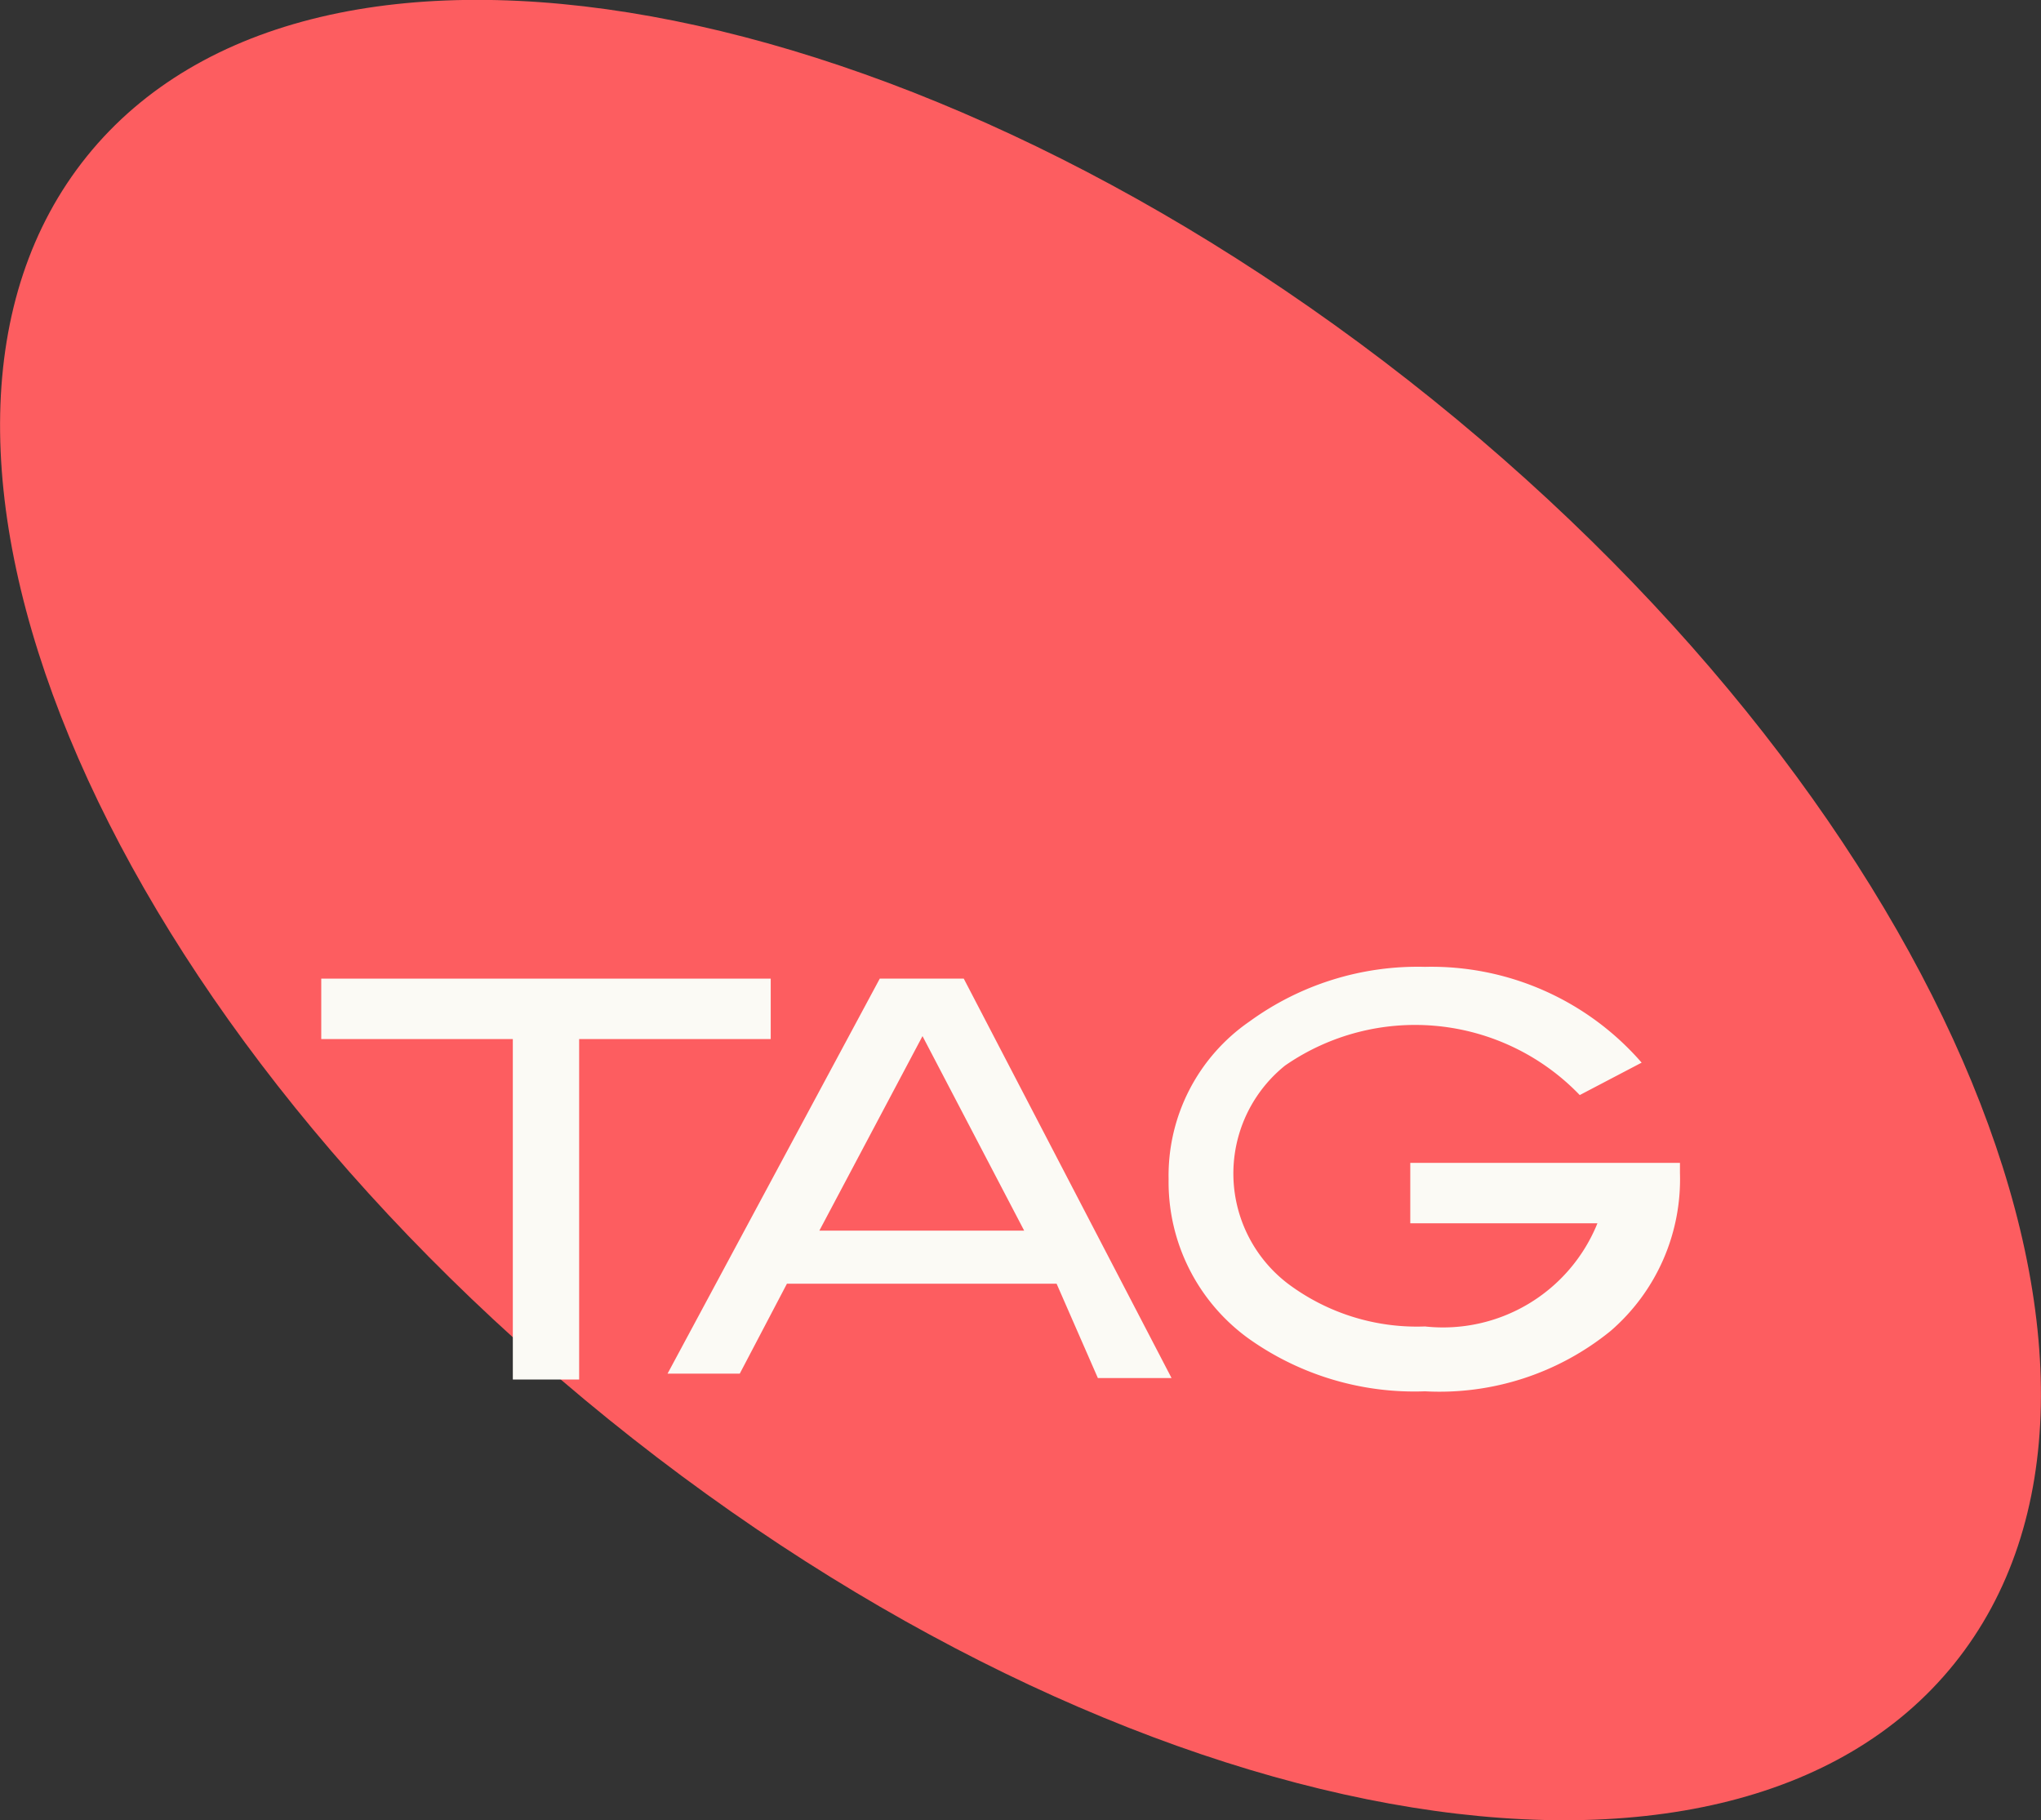
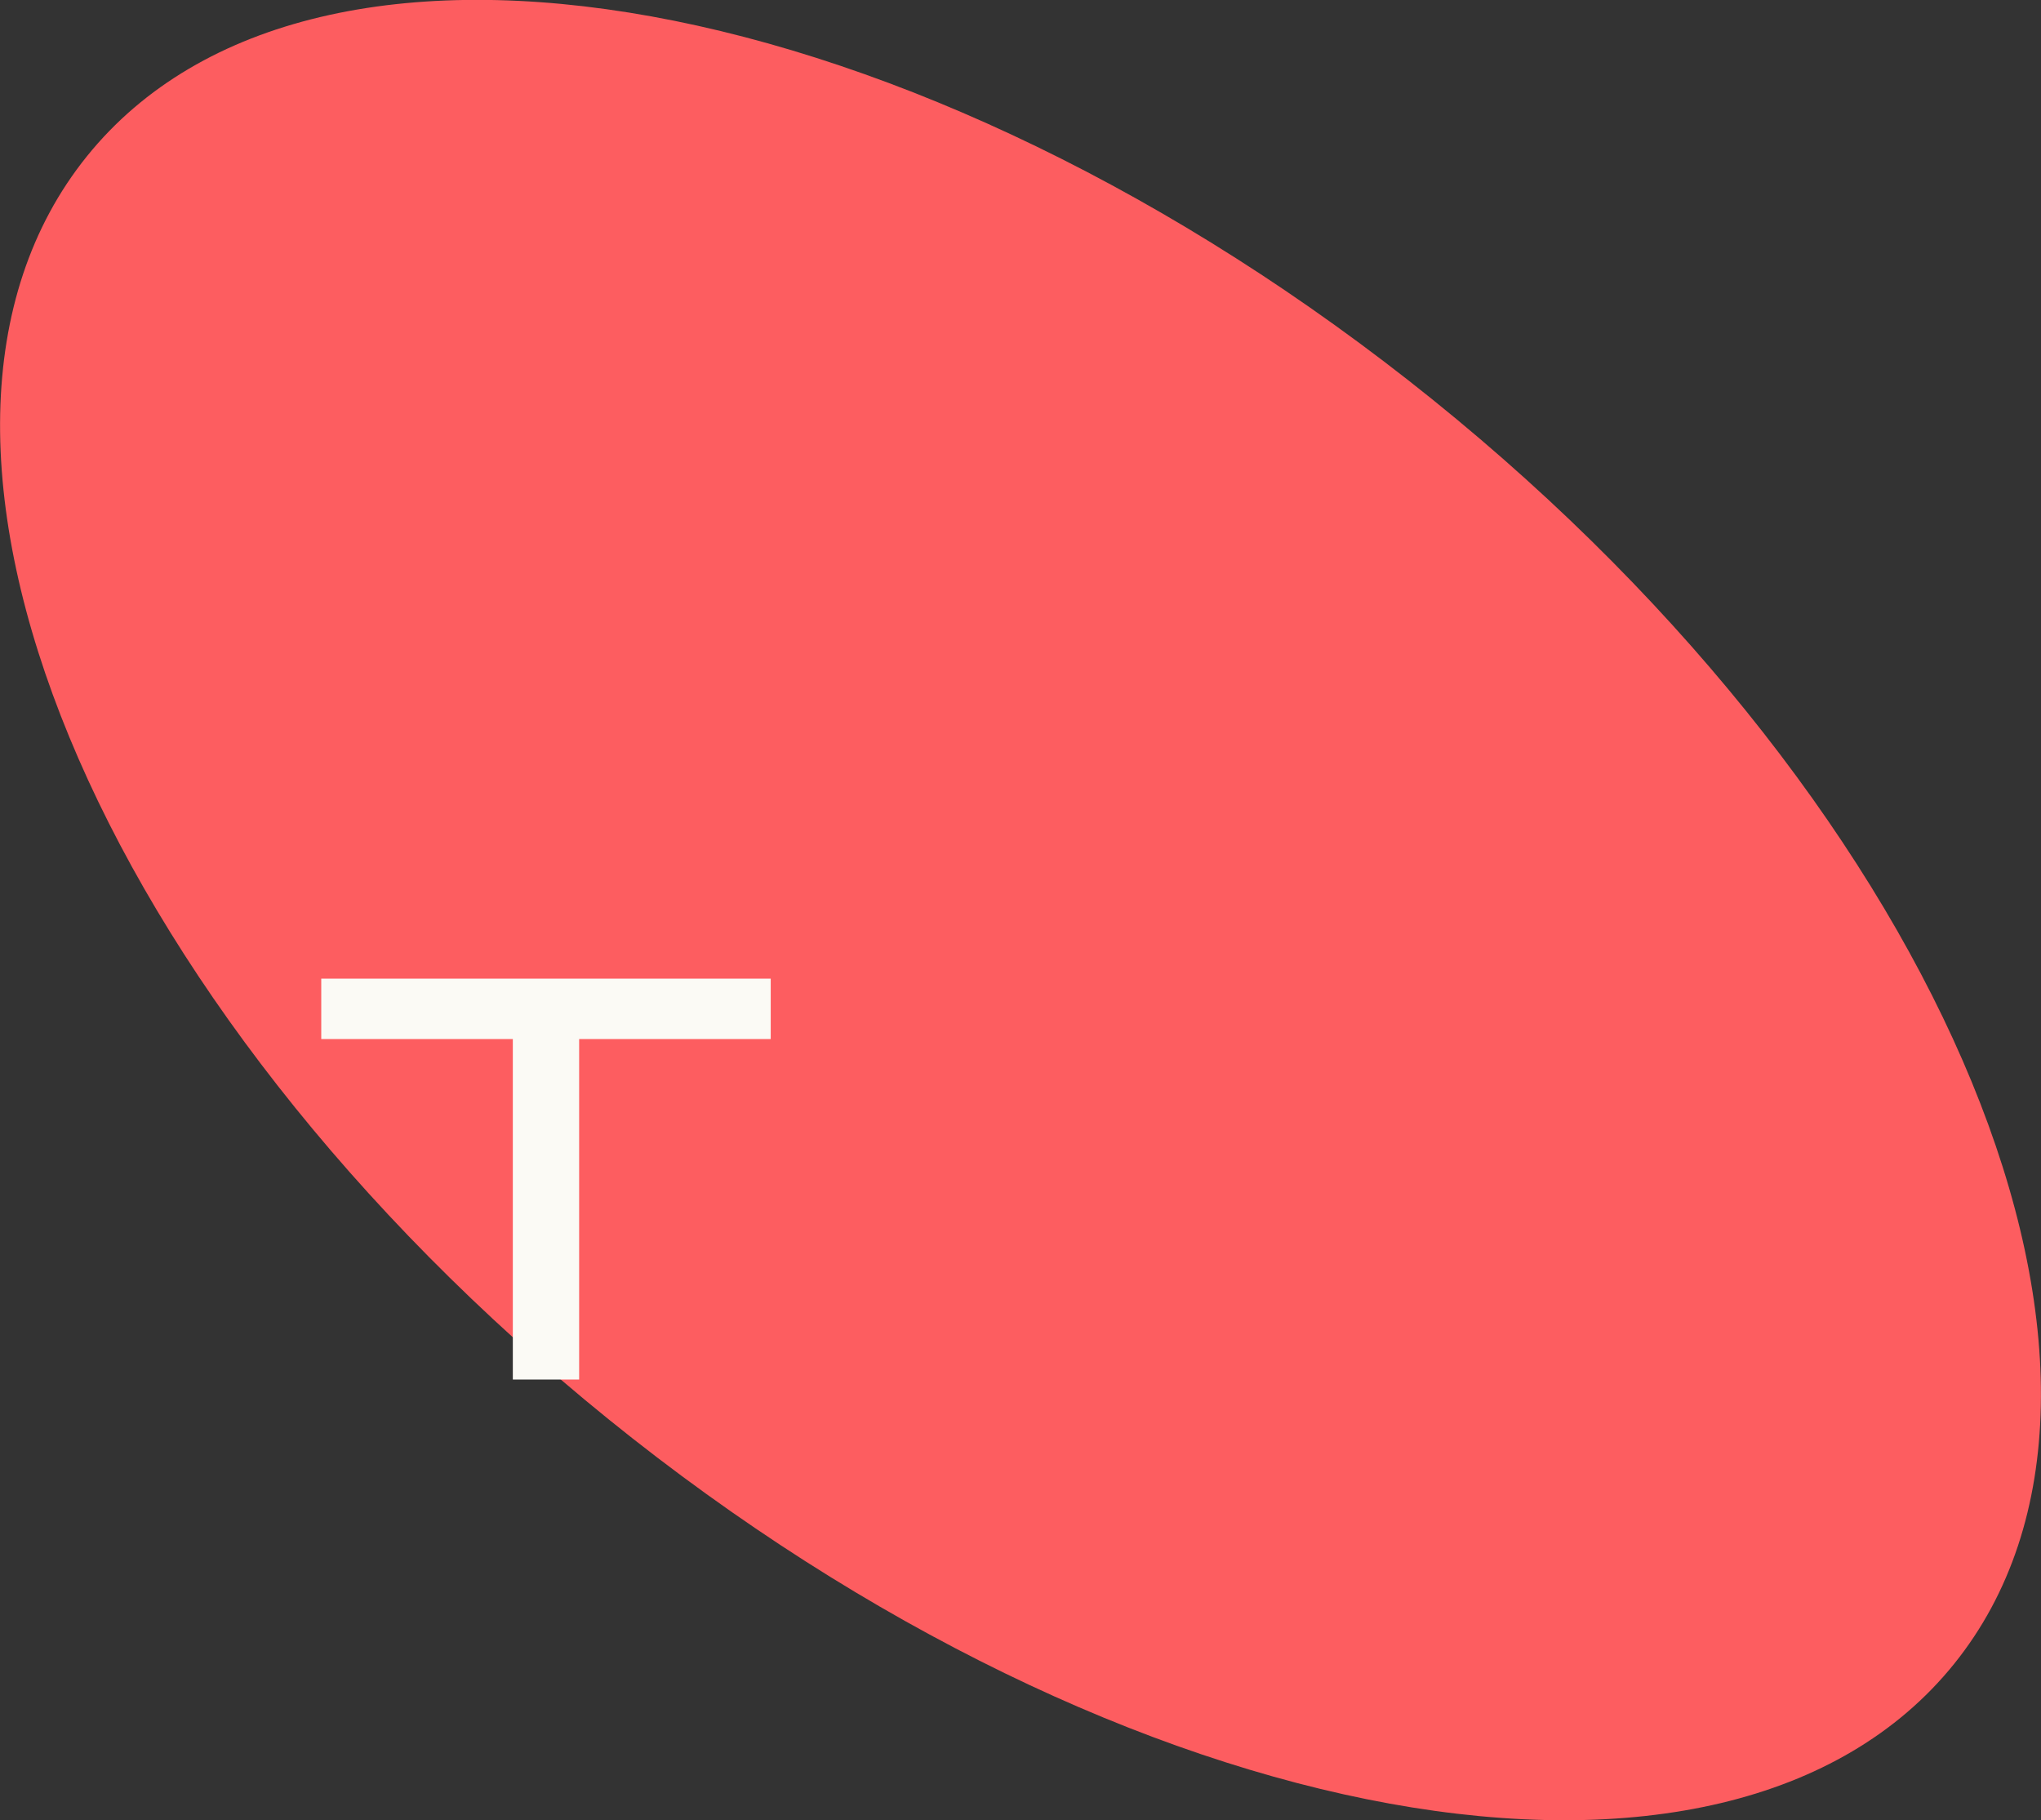
<svg xmlns="http://www.w3.org/2000/svg" data-bbox="0 -0.001 13.849 12.351" viewBox="0 0 13.85 12.35" data-type="color">
  <rect x="0" y="0" width="13.85" height="12.35" fill="#333333" stroke="none" />
  <g>
    <path d="M13.26 11.29c-1.54 1.91-5.63 1.17-9.13-1.66S-.95 2.97.59 1.06 6.22-.11 9.72 2.71s5.08 6.67 3.54 8.58" fill="#fd5d60" data-color="1" />
    <path fill="#fbfaf5" d="M5.23 7.05h-1.3v2.31h-.45V7.05h-1.3v-.41h3.05v.41z" data-color="2" />
-     <path d="m6.95 8.35-.69-1.32-.7 1.32Zm1 1h-.5l-.28-.64H5.34l-.32.61h-.49l1.44-2.68h.57Z" fill="#fbfaf5" data-color="2" />
-     <path d="M11.4 7.96a1.36 1.36 0 0 1-.47 1.07 1.84 1.84 0 0 1-1.26.41 1.94 1.94 0 0 1-1.2-.36A1.31 1.31 0 0 1 7.93 8a1.27 1.27 0 0 1 .55-1.07 1.94 1.94 0 0 1 1.19-.37 1.89 1.89 0 0 1 1.47.65l-.42.22a1.55 1.55 0 0 0-2-.2.94.94 0 0 0 .02 1.48 1.46 1.46 0 0 0 .93.29 1.13 1.13 0 0 0 1.17-.7H9.57v-.41h1.83Z" fill="#fbfaf5" data-color="2" />
  </g>
</svg>